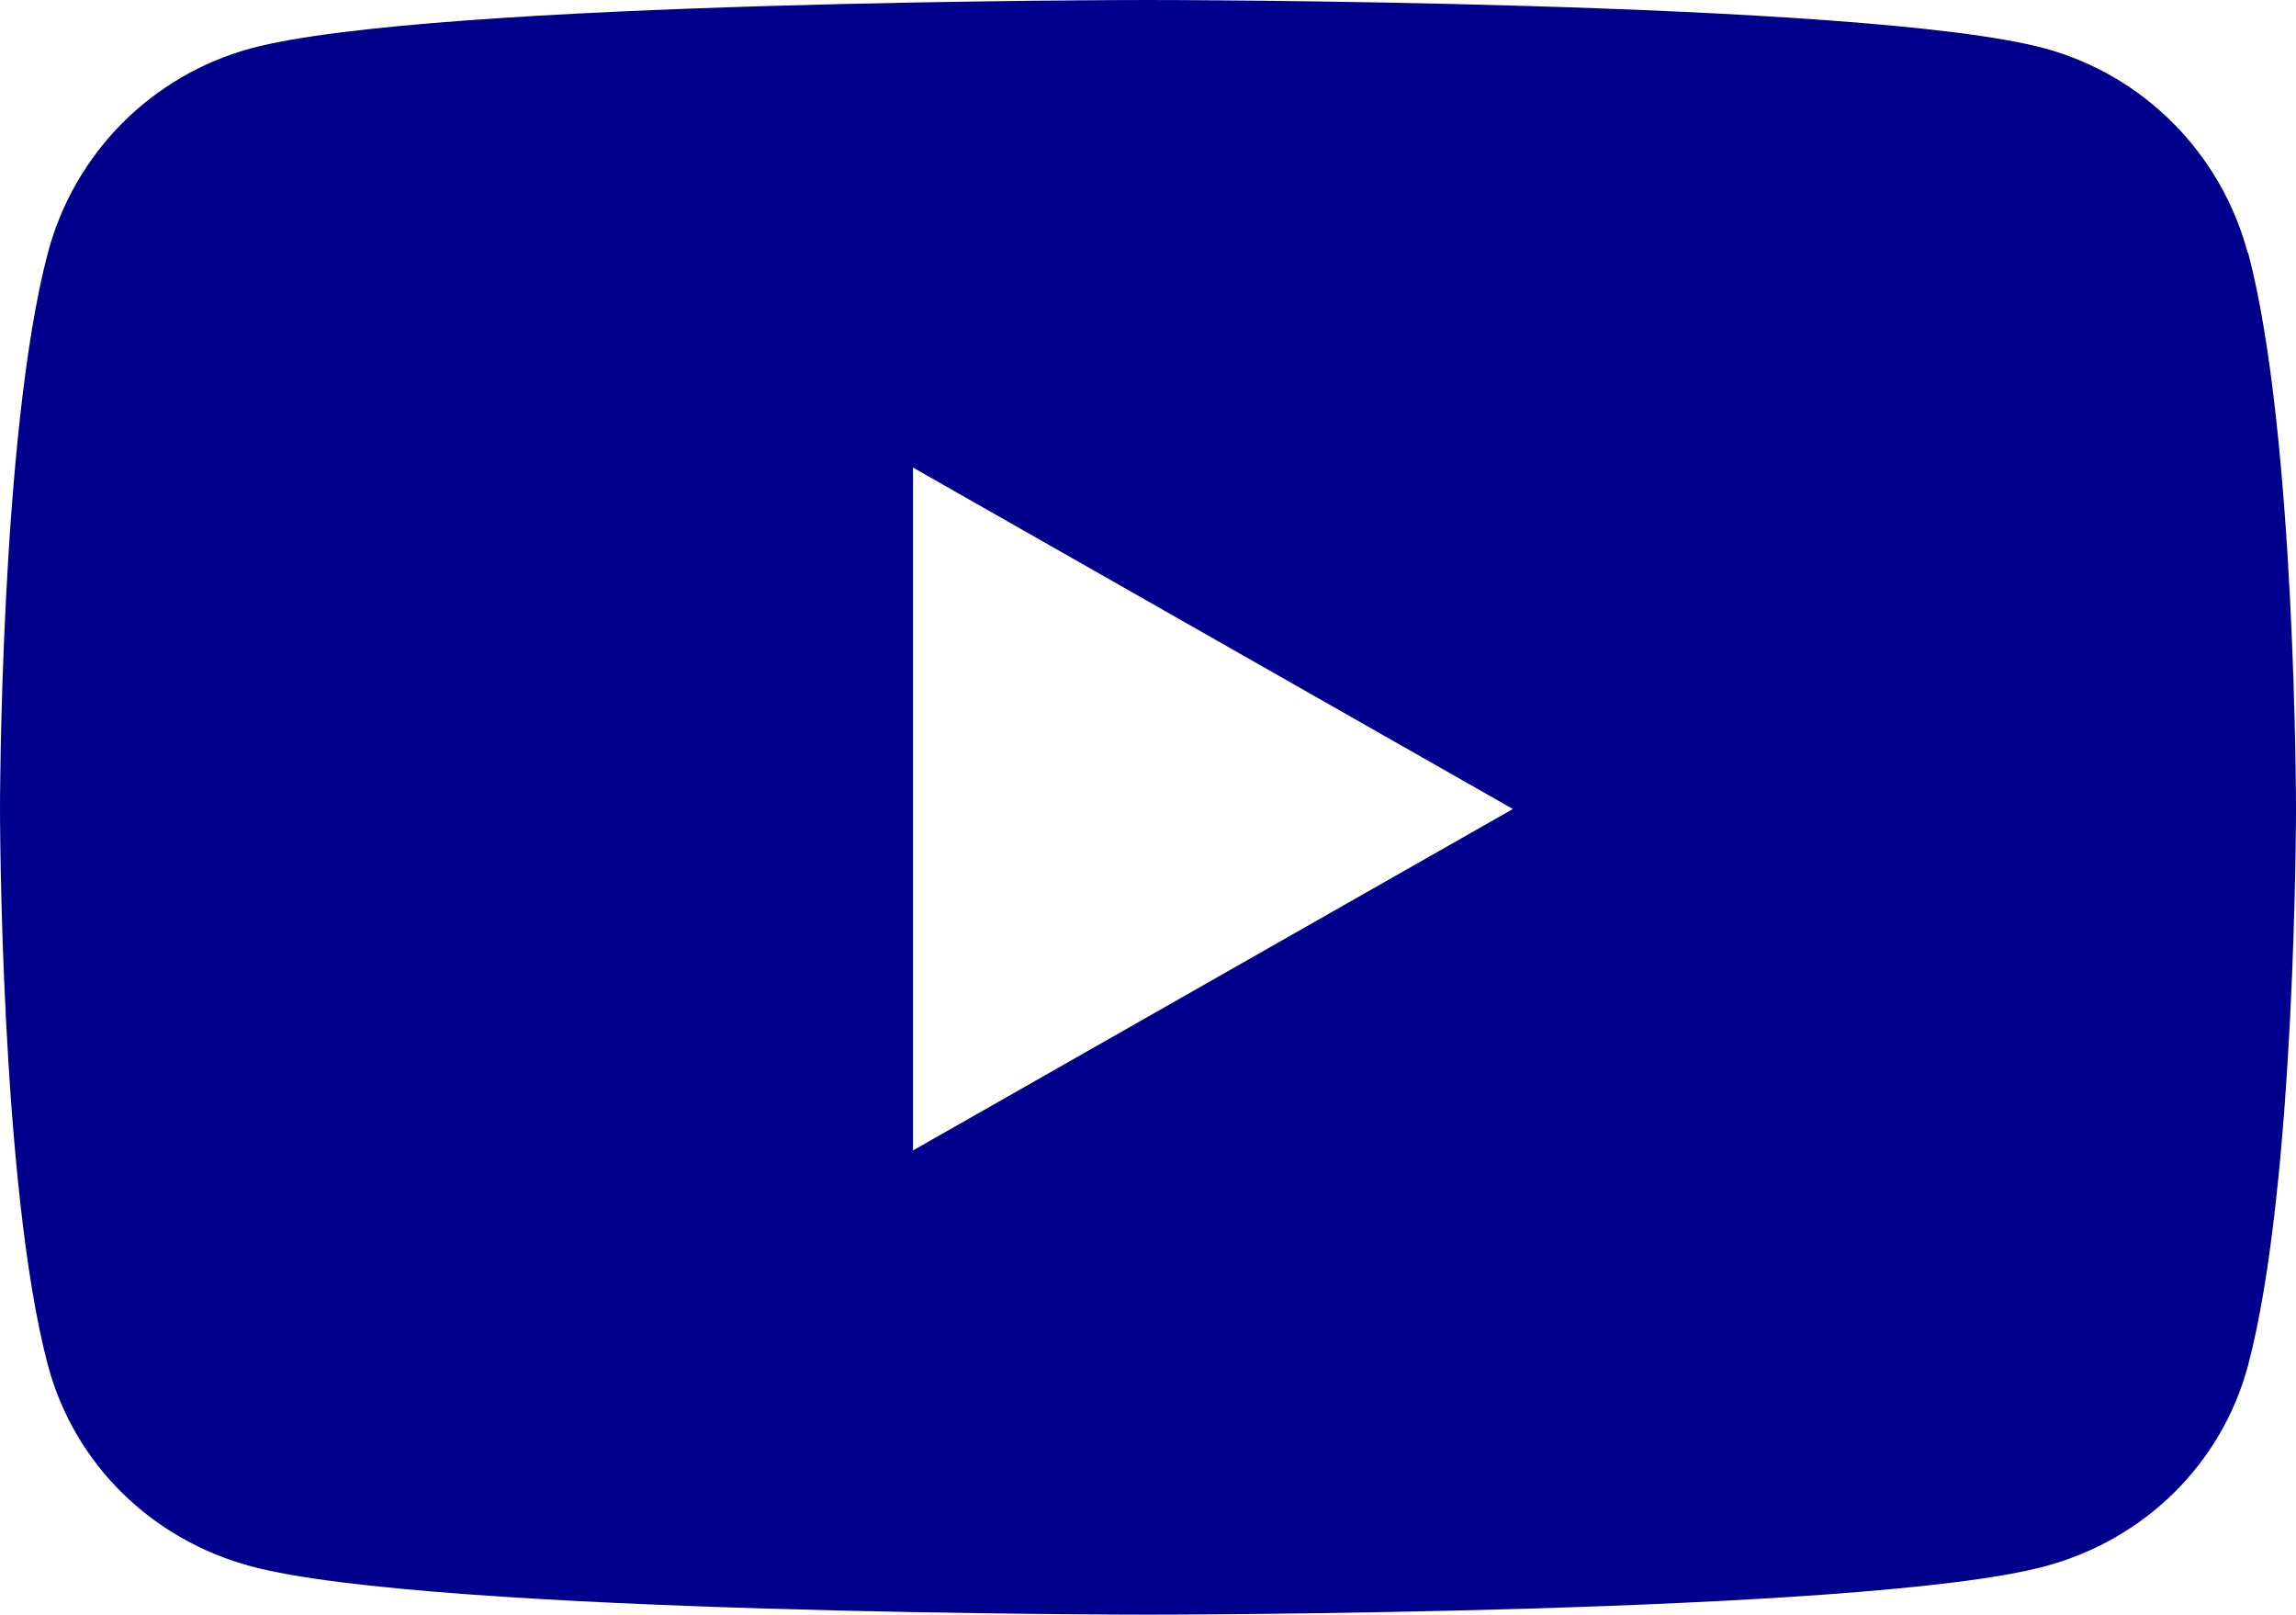
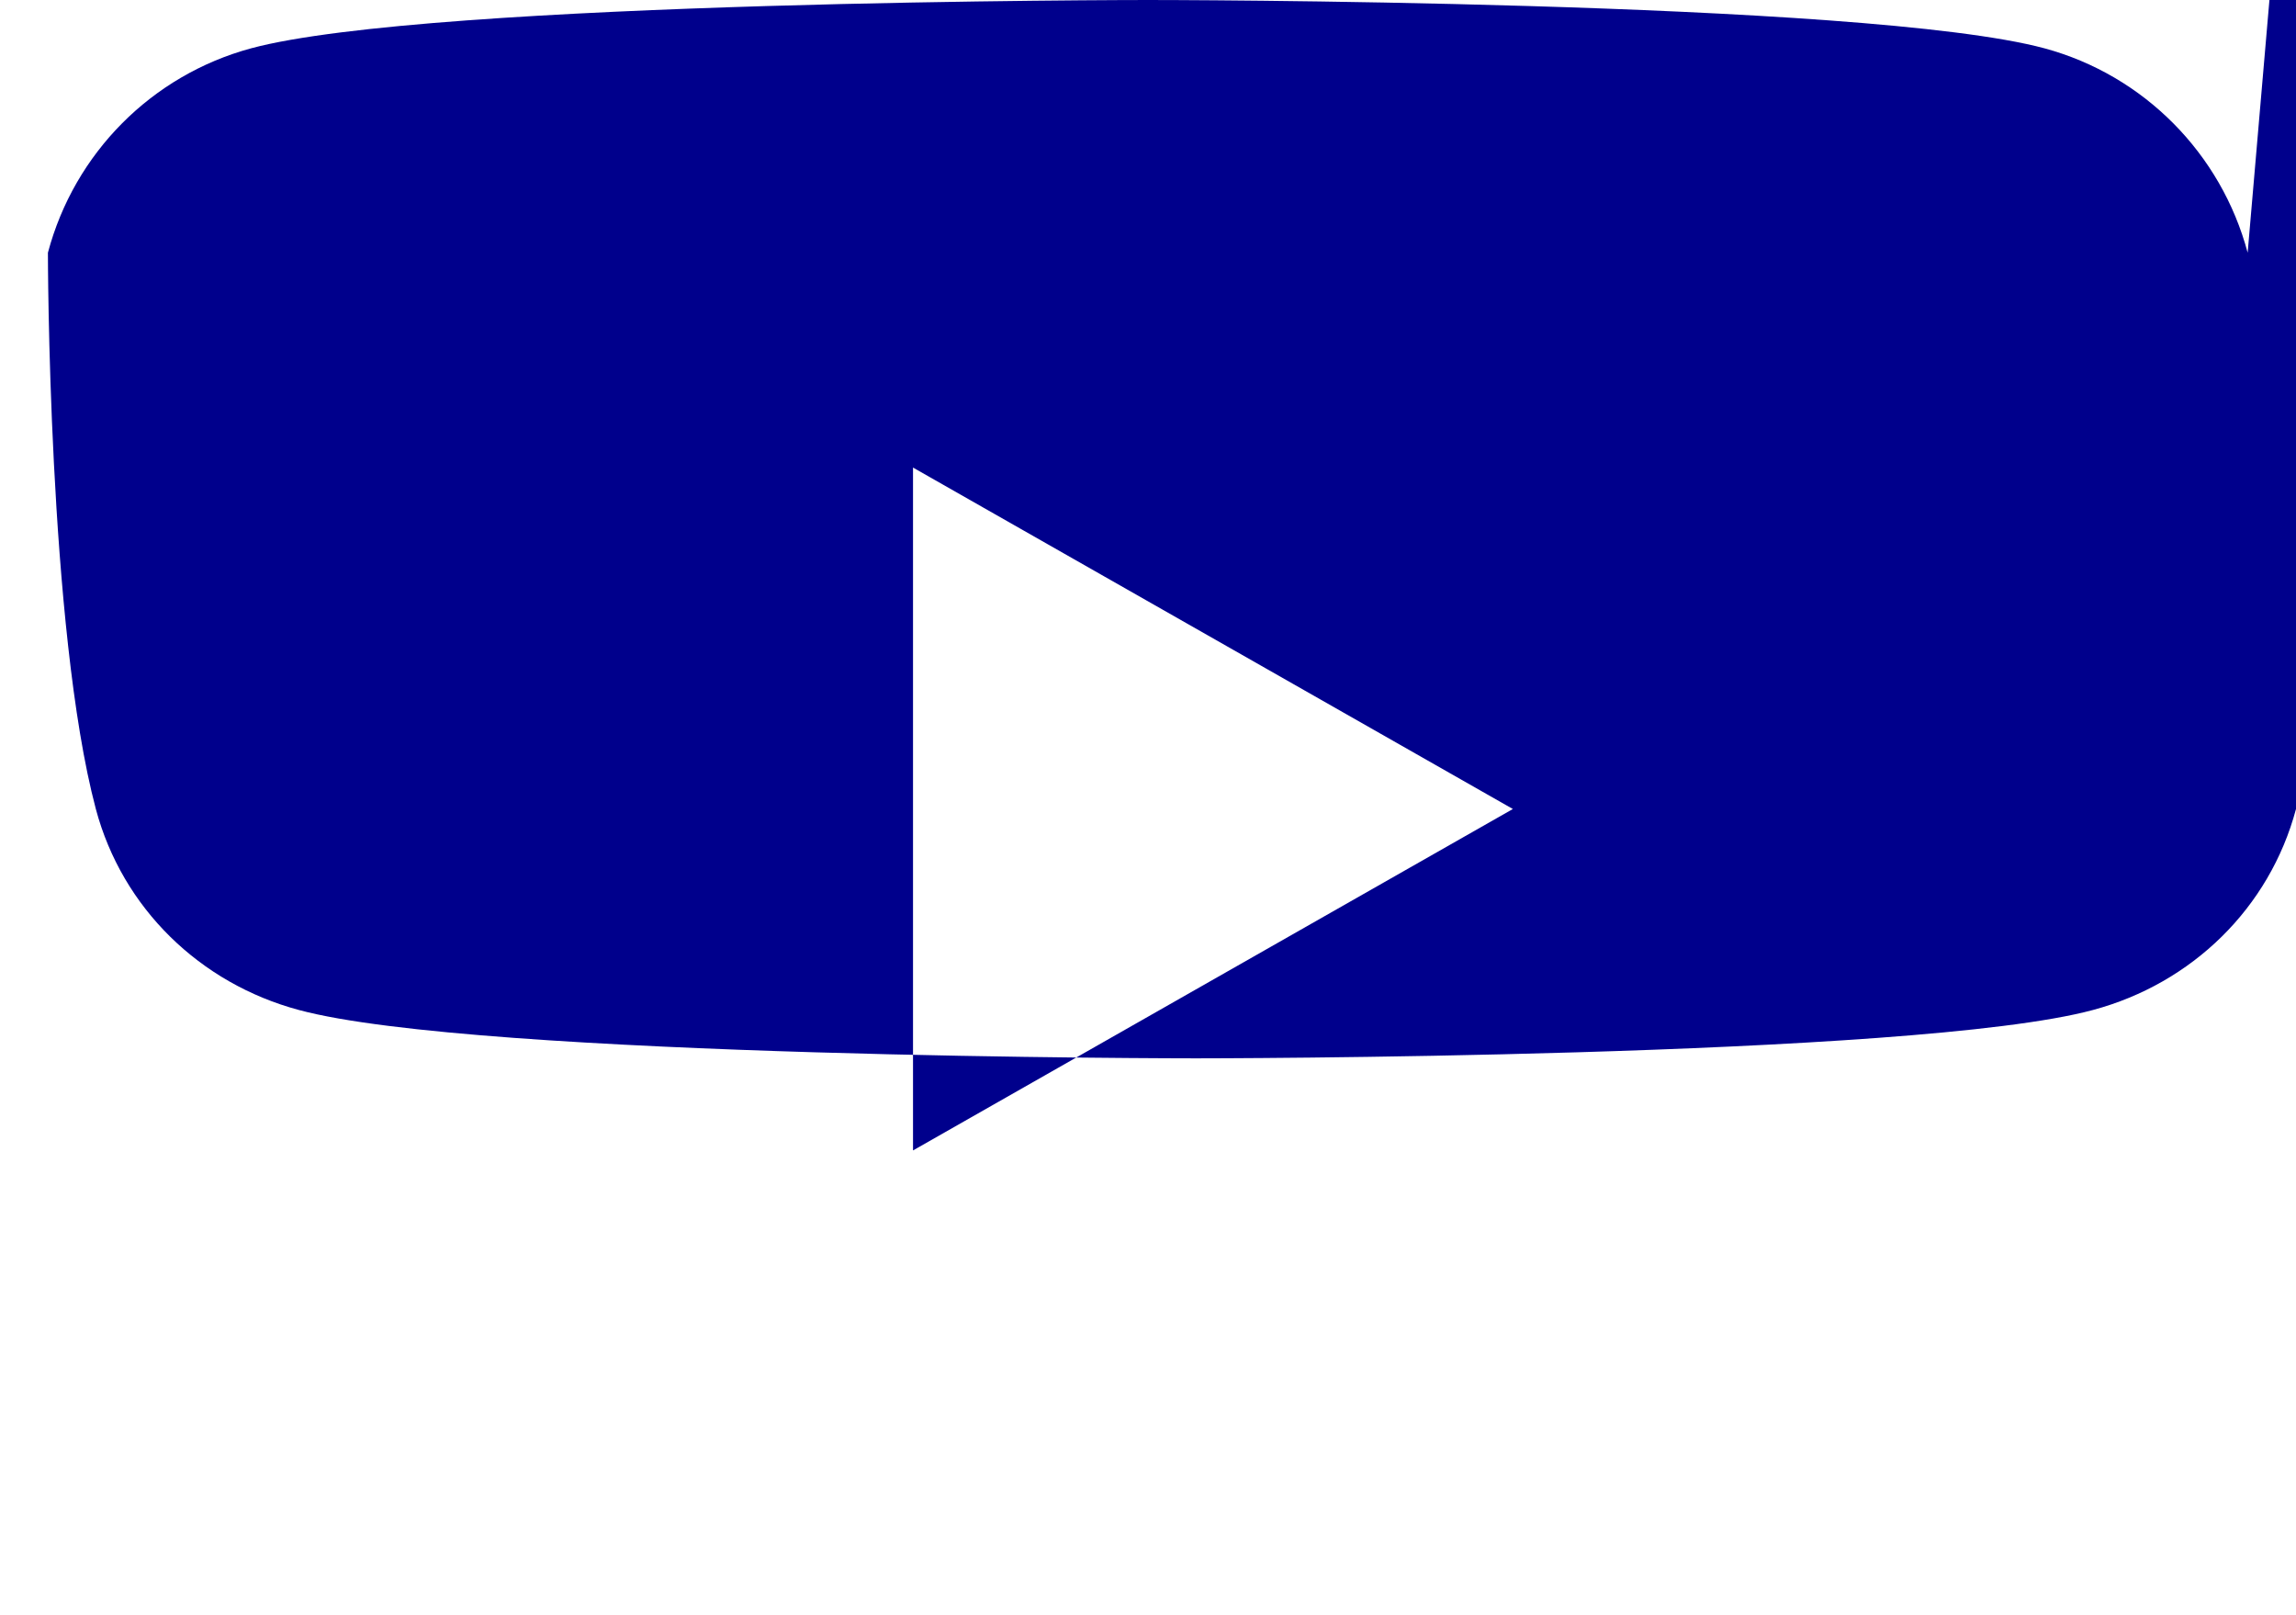
<svg xmlns="http://www.w3.org/2000/svg" id="Ebene_1" viewBox="0 0 546.2 384">
  <defs>
    <style>.cls-1{fill:#00008c;stroke-width:0px;}</style>
  </defs>
-   <path class="cls-1" d="m534.7,60.1c-6.3-23.6-24.7-42.2-48.3-48.6C443.8,0,273.1,0,273.1,0c0,0-170.8,0-213.4,11.5-23.6,6.4-42,24.9-48.3,48.6C0,103,0,192.4,0,192.4c0,0,0,89.4,11.4,132.3,6.3,23.6,24.8,41.5,48.3,47.8,42.6,11.5,213.4,11.5,213.4,11.5,0,0,170.8,0,213.4-11.5,23.5-6.3,42-24.2,48.3-47.8,11.4-42.9,11.4-132.3,11.4-132.3,0,0,0-89.4-11.4-132.3h-.1Zm-317.5,213.5V111.2l142.7,81.2-142.7,81.2h0Z" />
+   <path class="cls-1" d="m534.7,60.1c-6.3-23.6-24.7-42.2-48.3-48.6C443.8,0,273.1,0,273.1,0c0,0-170.8,0-213.4,11.5-23.6,6.4-42,24.9-48.3,48.6c0,0,0,89.4,11.4,132.3,6.3,23.6,24.8,41.5,48.3,47.8,42.6,11.5,213.4,11.5,213.4,11.5,0,0,170.8,0,213.4-11.5,23.5-6.3,42-24.2,48.3-47.8,11.4-42.9,11.4-132.3,11.4-132.3,0,0,0-89.4-11.4-132.3h-.1Zm-317.5,213.5V111.2l142.7,81.2-142.7,81.2h0Z" />
</svg>